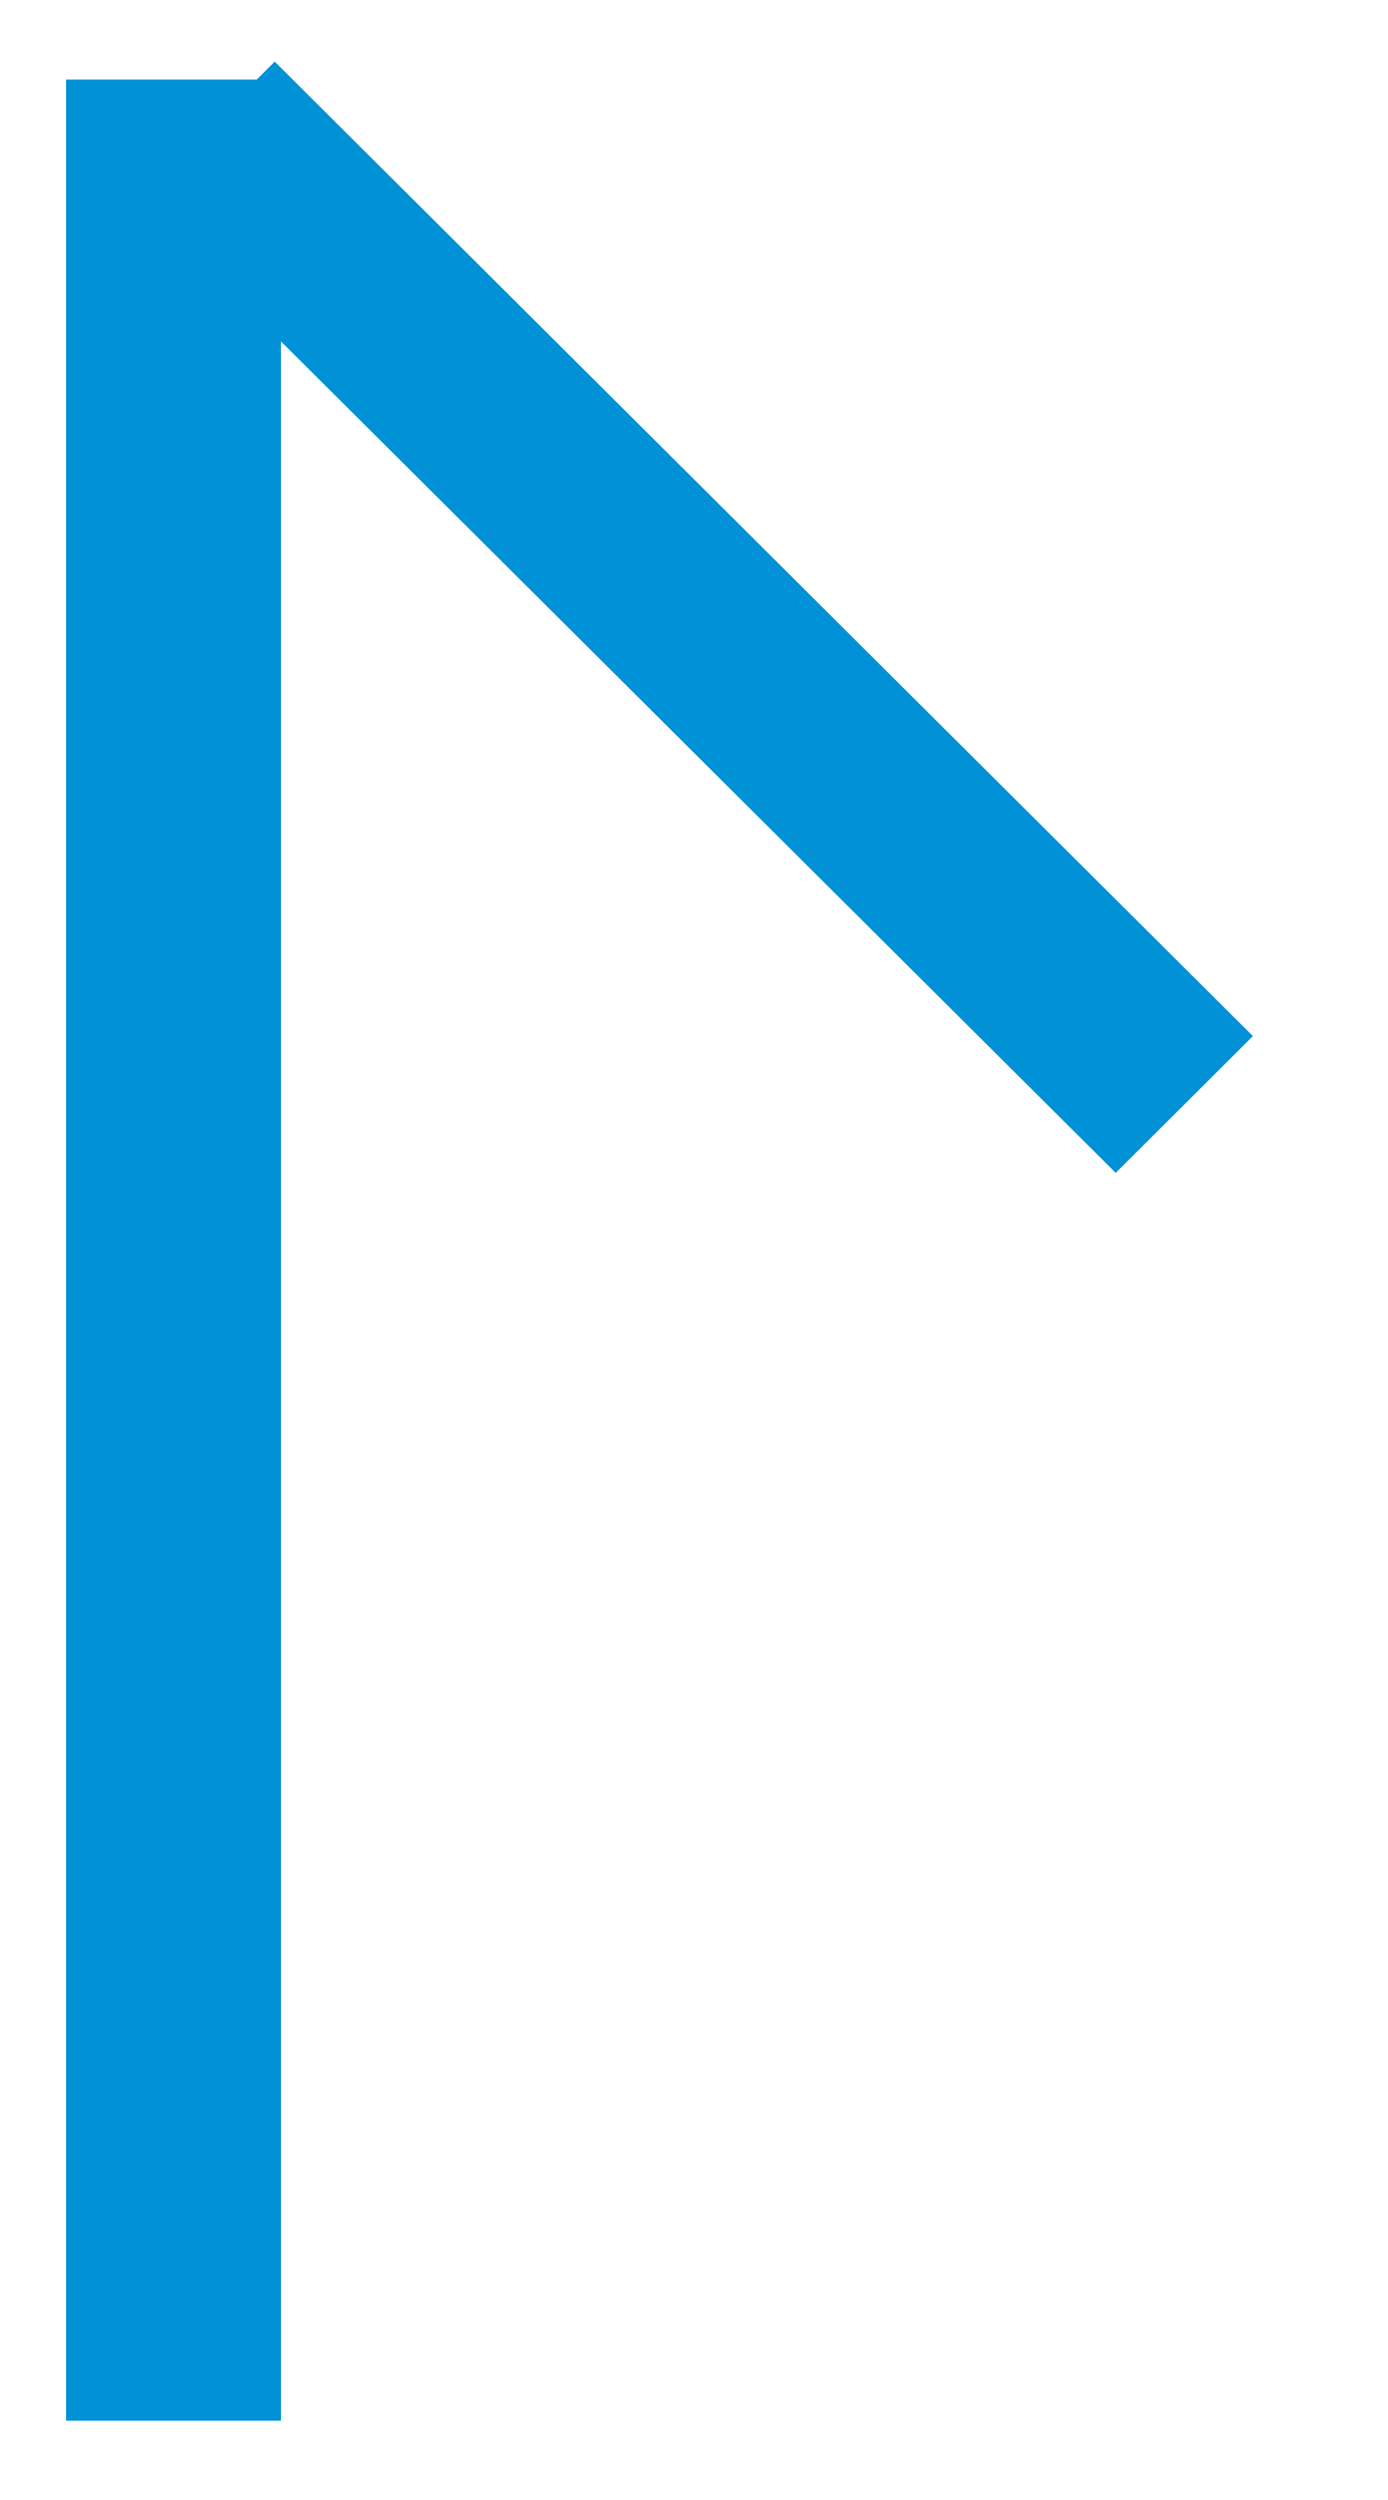
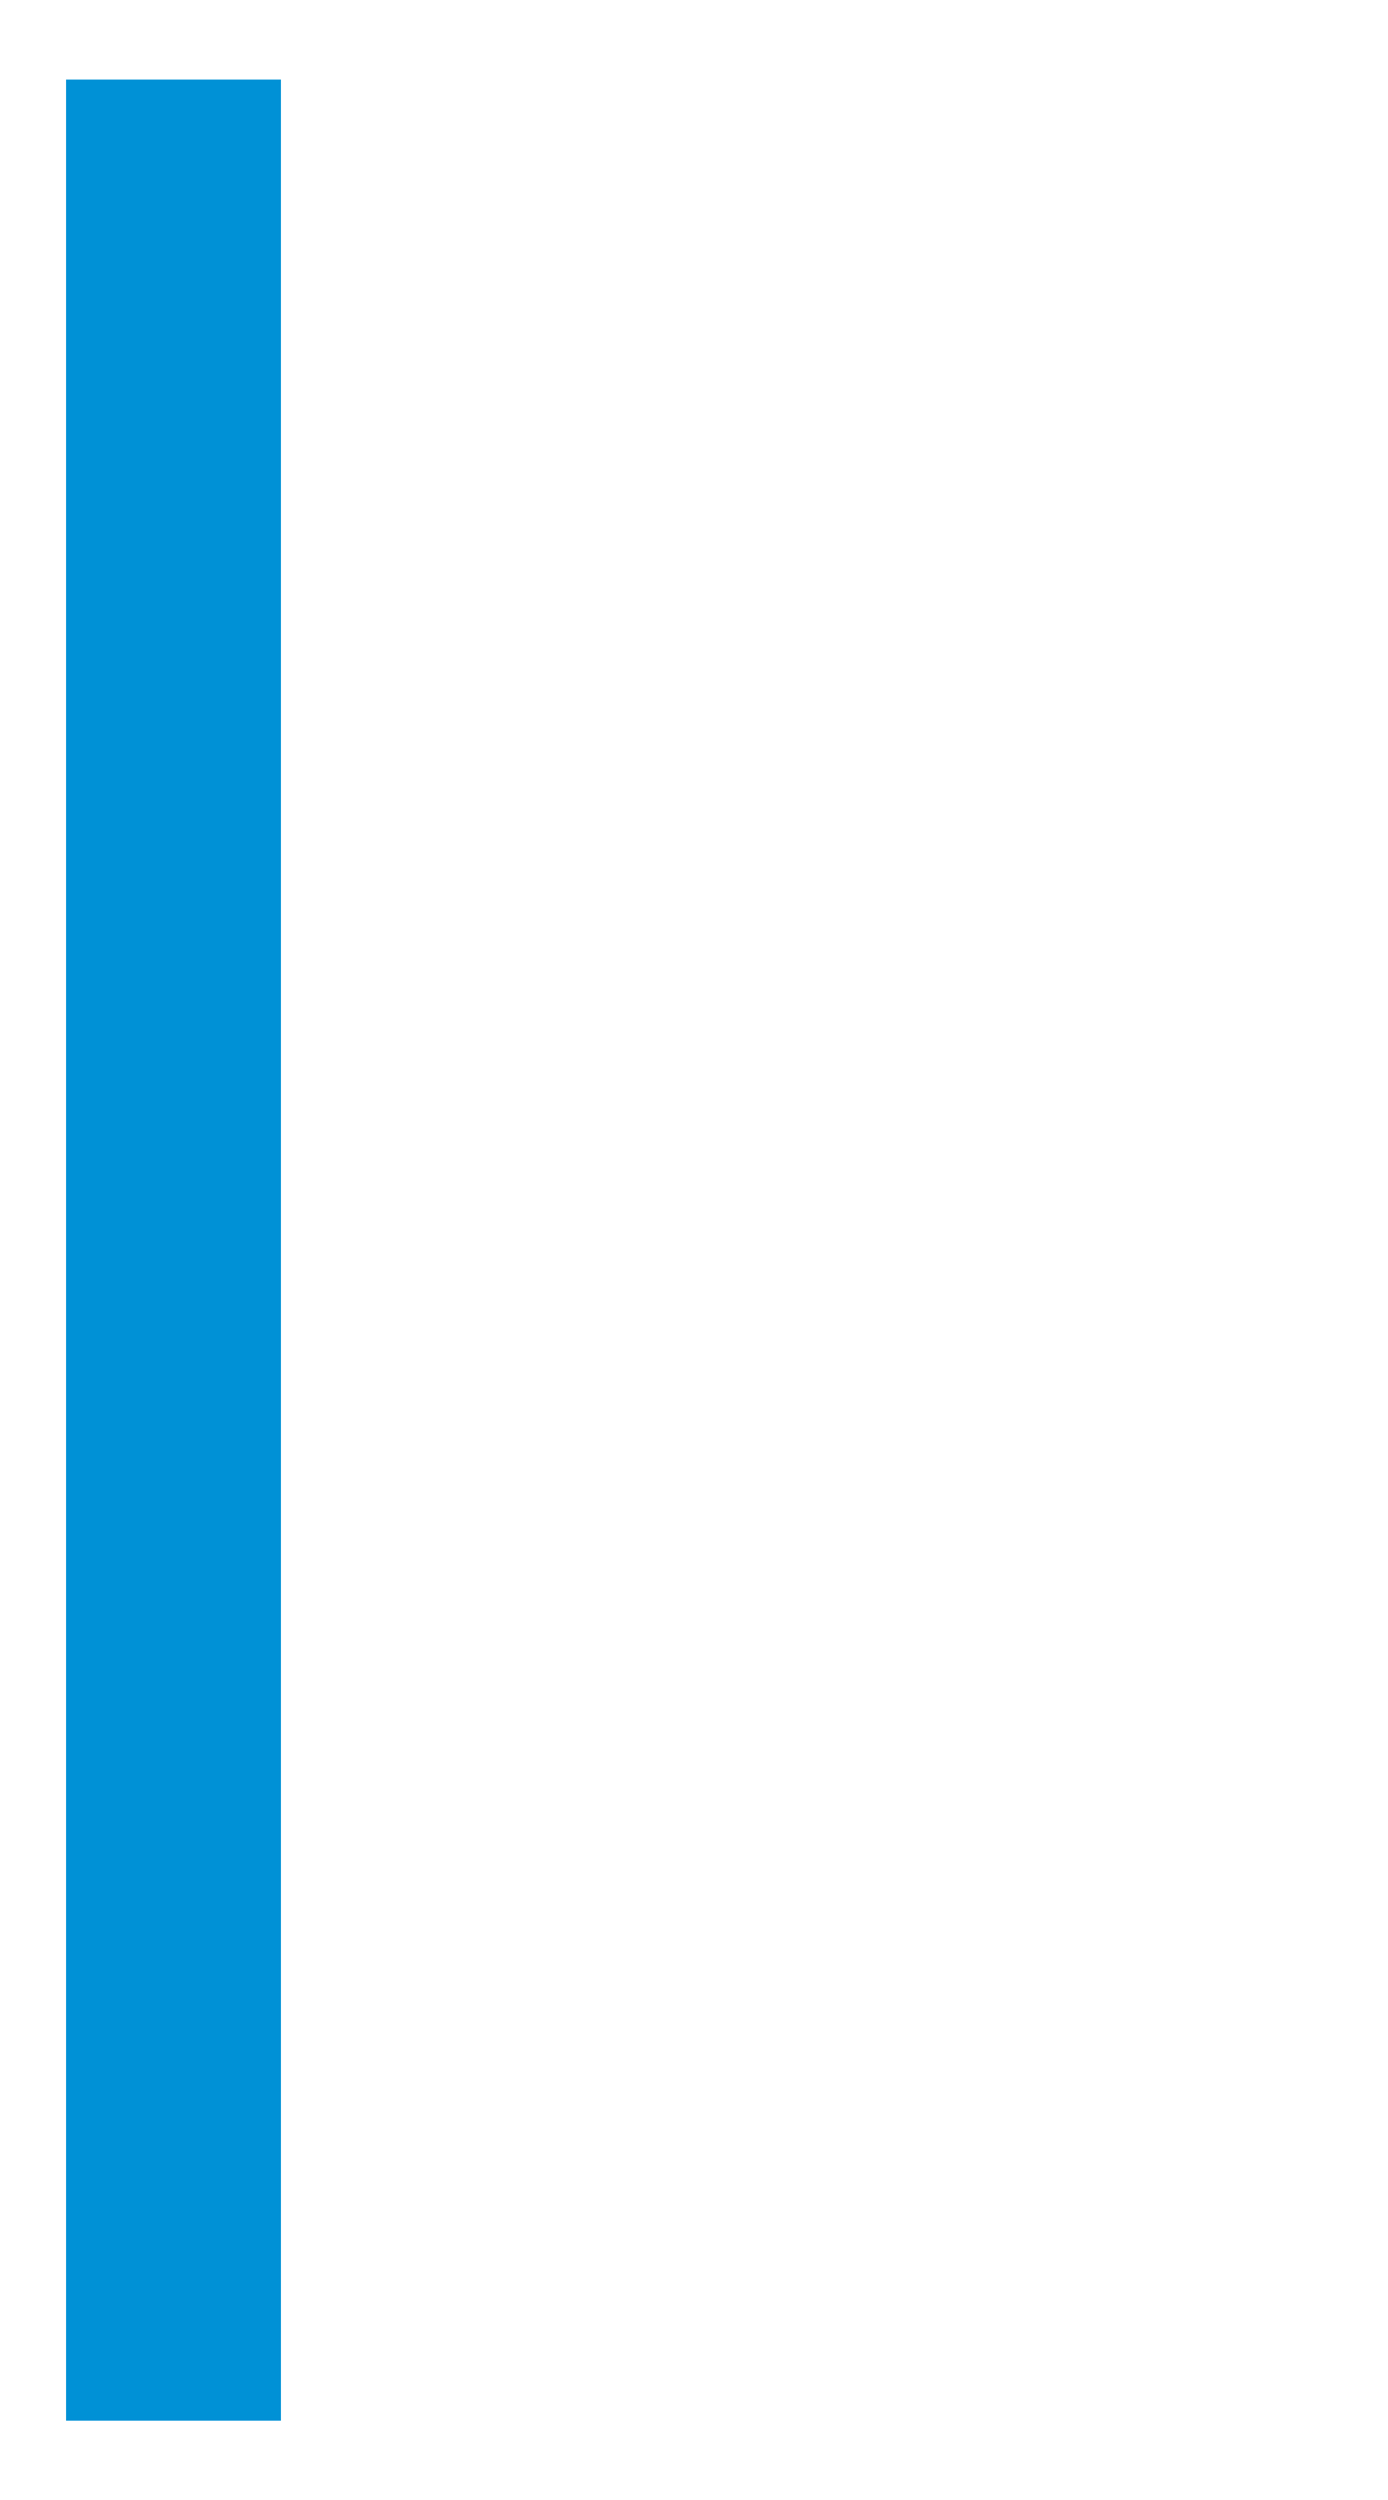
<svg xmlns="http://www.w3.org/2000/svg" width="10" height="18" viewBox="0 0 10 18">
  <defs>
    <style>
      .cls-1 {
        fill: none;
        stroke: #0091d6;
        stroke-width: 1px;
        fill-rule: evenodd;
      }
    </style>
  </defs>
-   <path id="Line_6_copy_3" data-name="Line 6 copy 3" class="cls-1" d="M1.7,1.43L1.98,1.15,8.318,7.46l-0.28.279Z" />
  <path id="Line_5_copy_3" data-name="Line 5 copy 3" class="cls-1" d="M1.524,16.929H0.976V1.073H1.524V16.929Z" />
</svg>